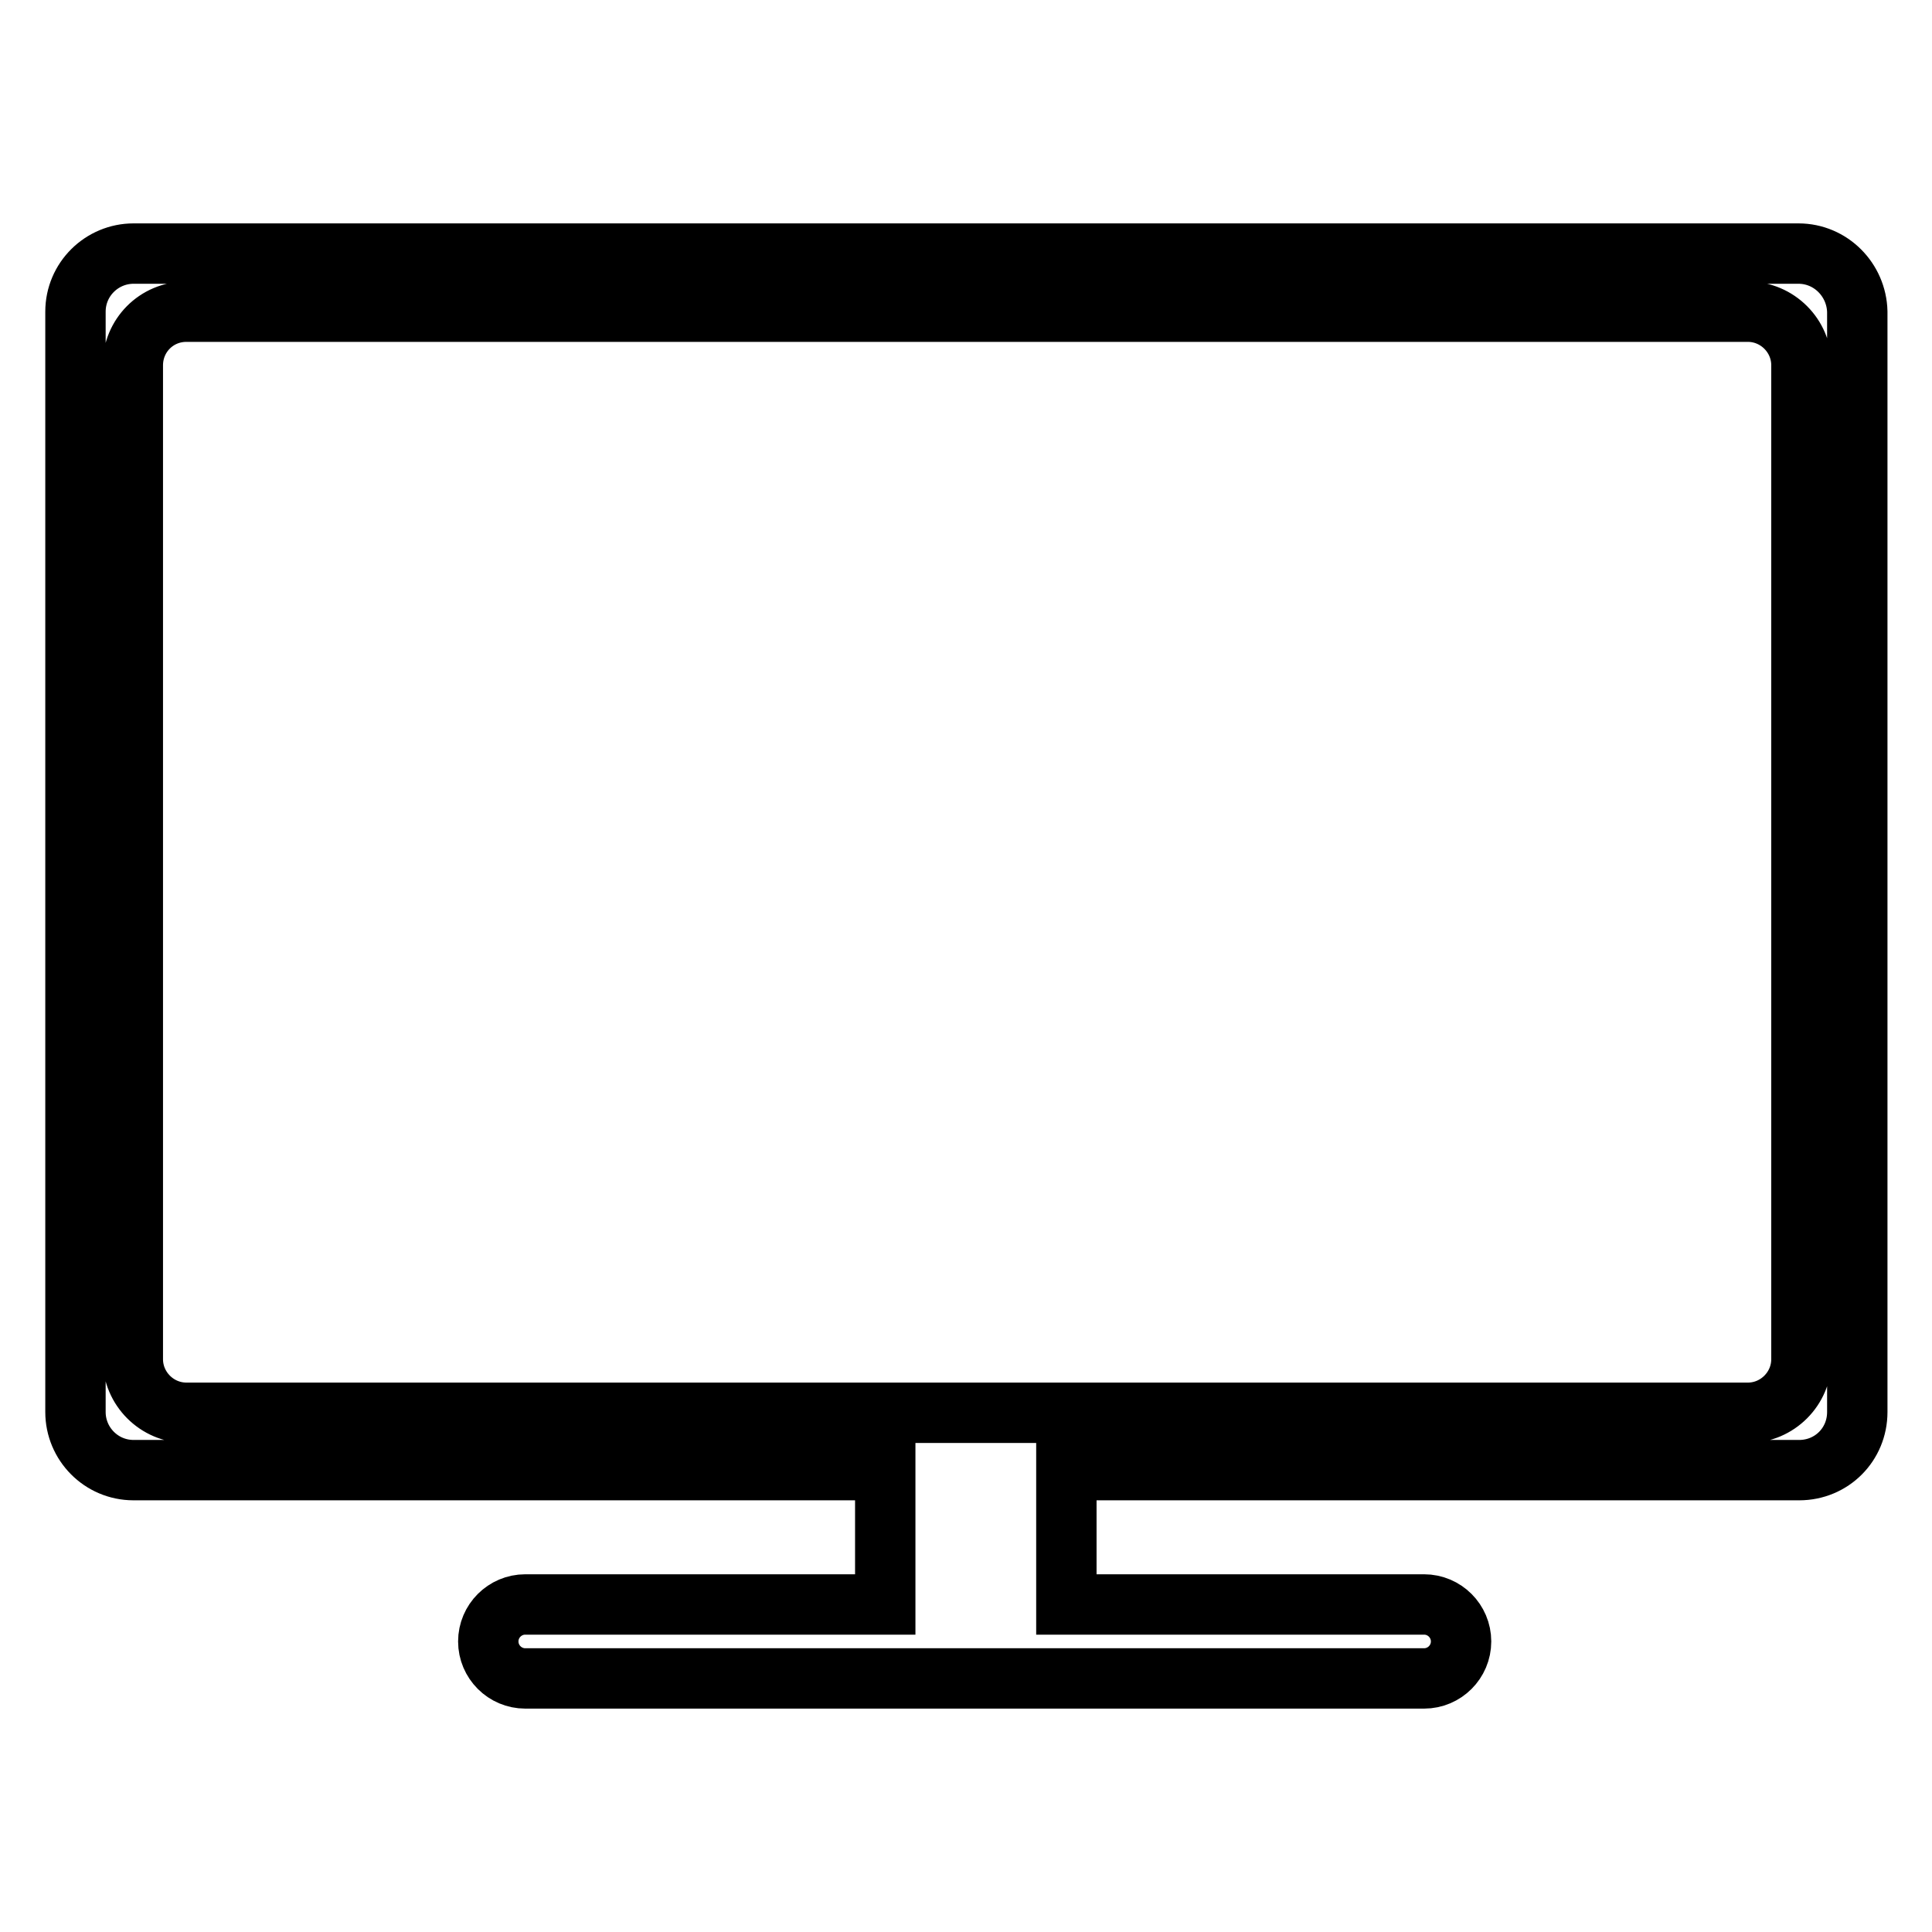
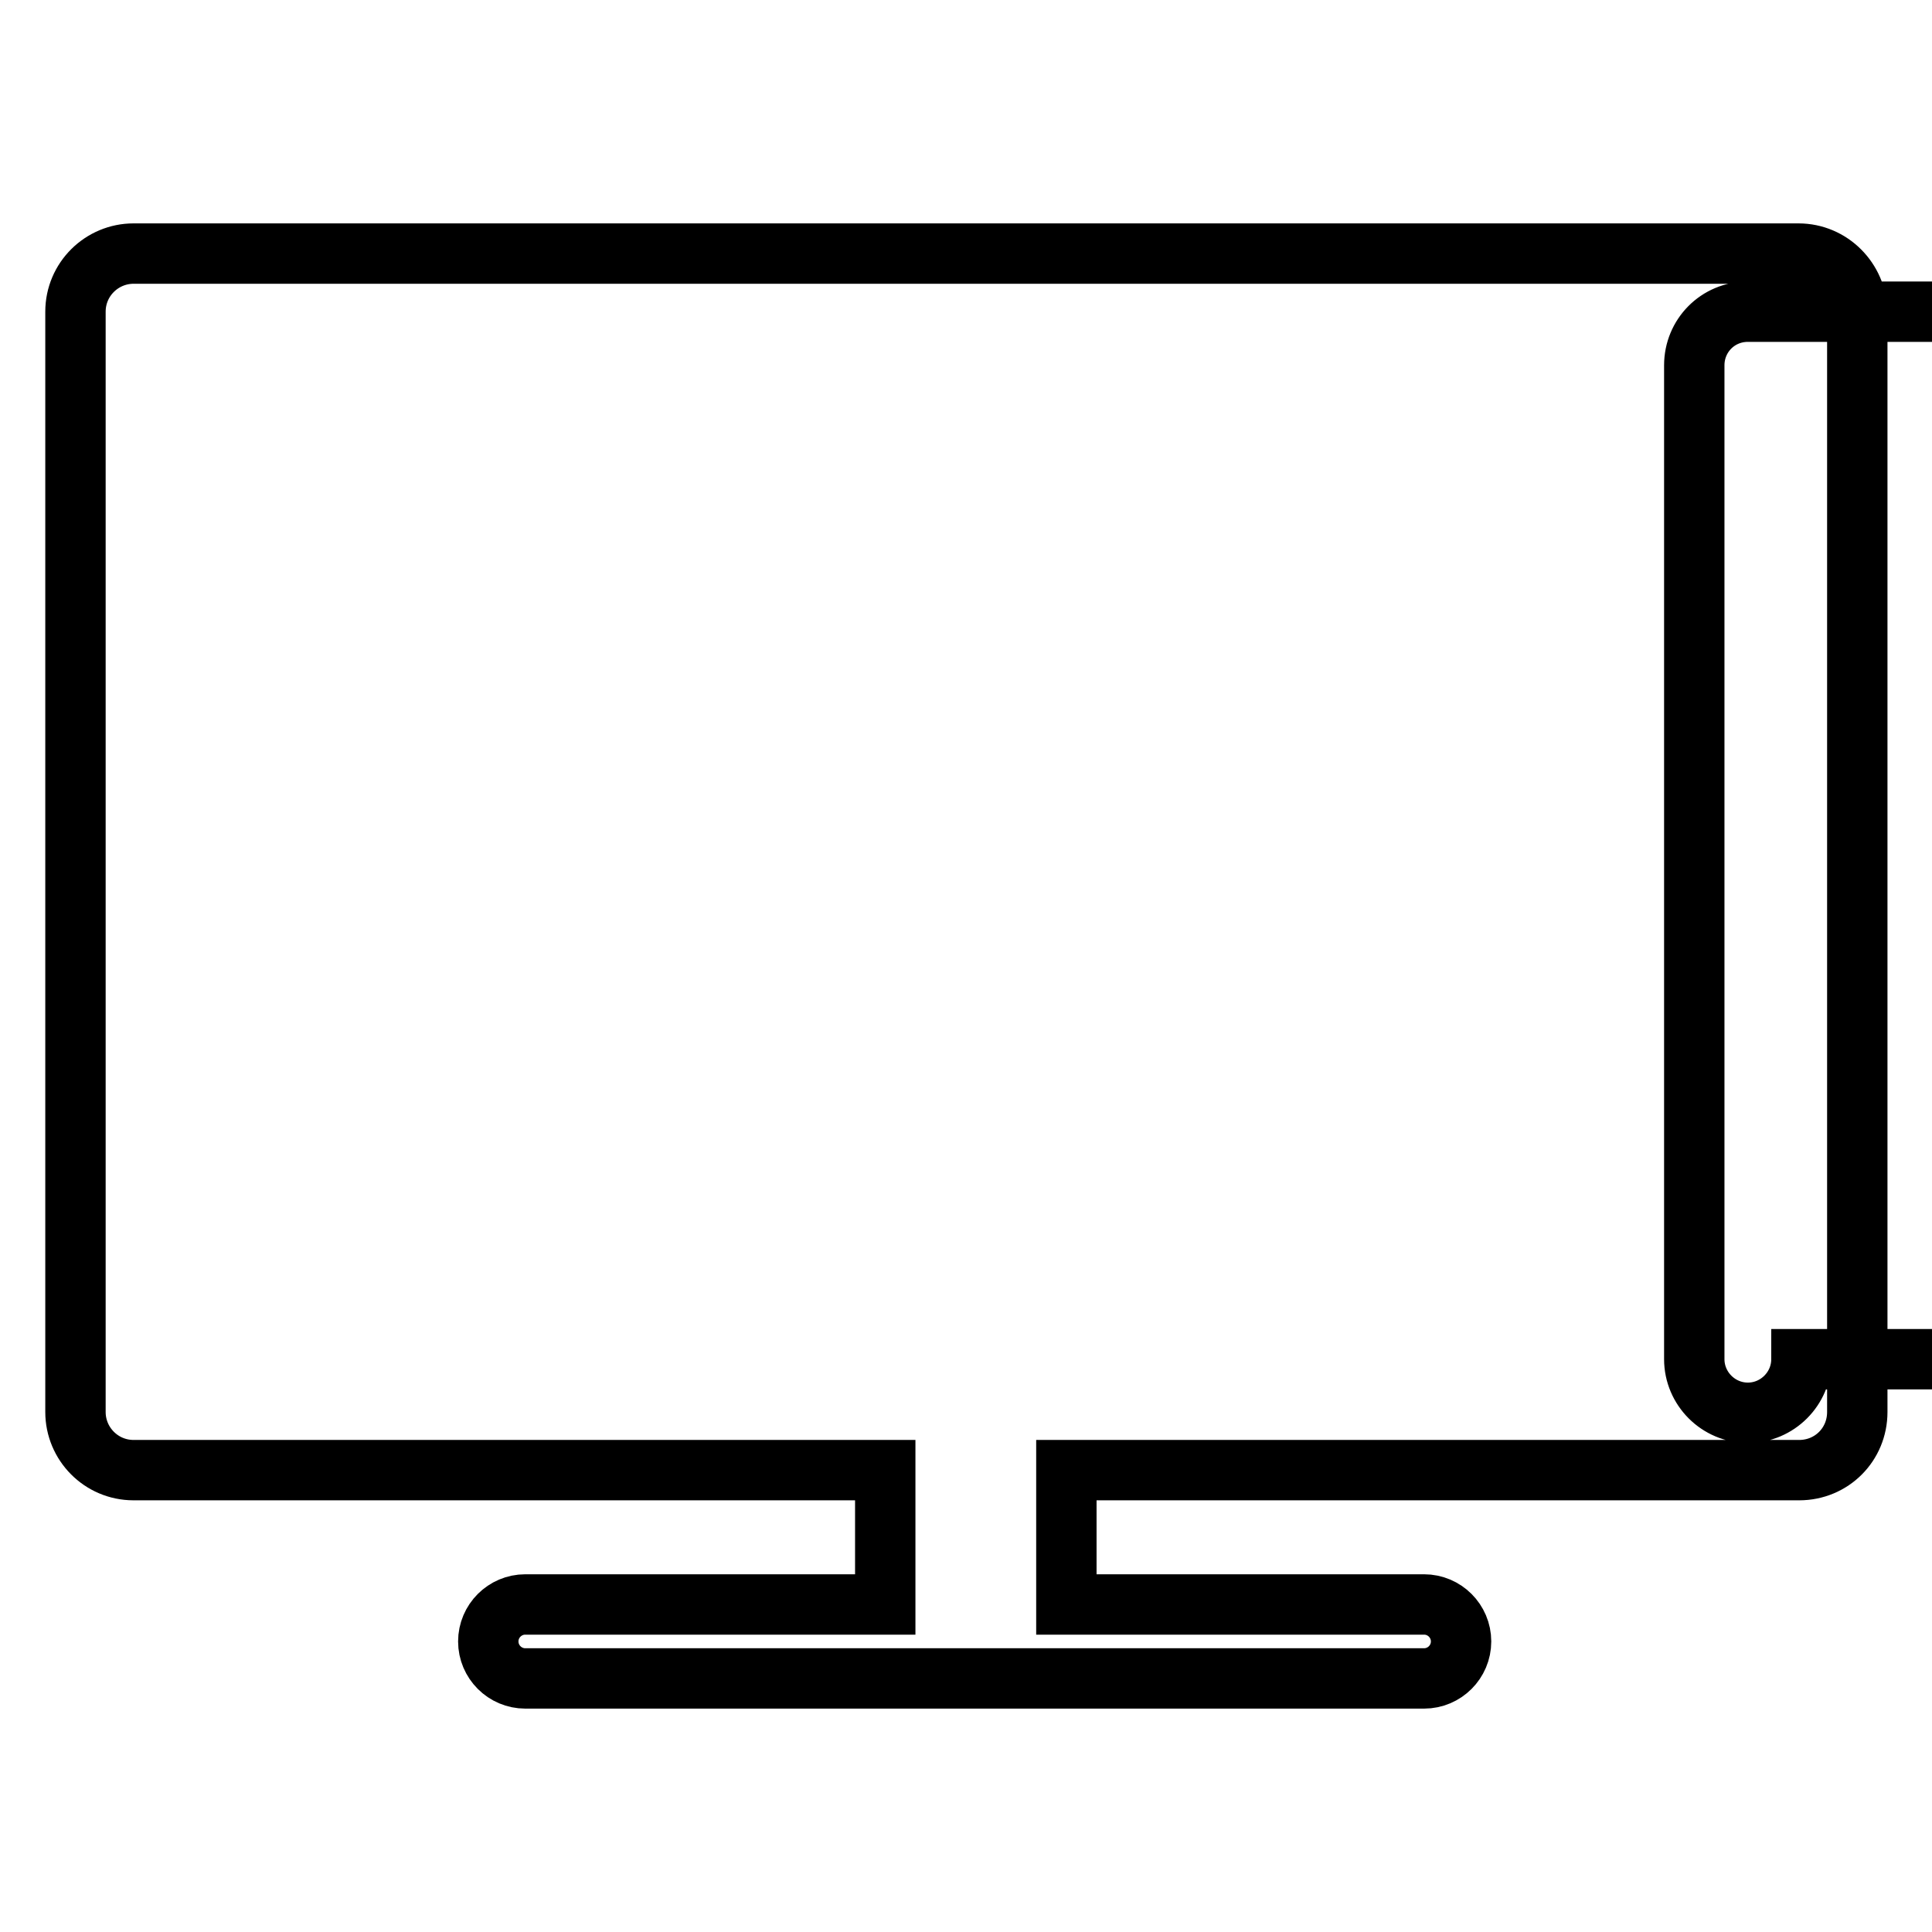
<svg xmlns="http://www.w3.org/2000/svg" version="1.1" x="0px" y="0px" viewBox="0 0 256 256" enable-background="new 0 0 256 256" xml:space="preserve">
  <g>
-     <path stroke-width="8" fill-opacity="0" stroke="#000000" d="M238.3,33.6H17.7c-4.2,0-7.7,3.4-7.7,7.7v145.8c0,4.2,3.4,7.7,7.7,7.7h99.6v17.8H69.6 c-2.7,0-4.9,2.2-4.9,4.9c0,2.7,2.2,4.9,4.9,4.9h119.1c2.7,0,4.9-2.2,4.9-4.9c0-2.7-2.2-4.9-4.9-4.9h-47.4v-17.8h97.1 c4.3,0,7.7-3.4,7.7-7.7l0-145.8C246,37.1,242.6,33.6,238.3,33.6z M238.7,180.1c0,3.9-3.2,7.1-7.1,7.1H24.7c-3.9,0-7.1-3.2-7.1-7.1 V48.4c0-3.9,3.1-7.1,7.1-7.1h206.9c3.9,0,7.1,3.2,7.1,7.1V180.1z" />
+     <path stroke-width="8" fill-opacity="0" stroke="#000000" d="M238.3,33.6H17.7c-4.2,0-7.7,3.4-7.7,7.7v145.8c0,4.2,3.4,7.7,7.7,7.7h99.6v17.8H69.6 c-2.7,0-4.9,2.2-4.9,4.9c0,2.7,2.2,4.9,4.9,4.9h119.1c2.7,0,4.9-2.2,4.9-4.9c0-2.7-2.2-4.9-4.9-4.9h-47.4v-17.8h97.1 c4.3,0,7.7-3.4,7.7-7.7l0-145.8C246,37.1,242.6,33.6,238.3,33.6z M238.7,180.1c0,3.9-3.2,7.1-7.1,7.1c-3.9,0-7.1-3.2-7.1-7.1 V48.4c0-3.9,3.1-7.1,7.1-7.1h206.9c3.9,0,7.1,3.2,7.1,7.1V180.1z" />
  </g>
</svg>